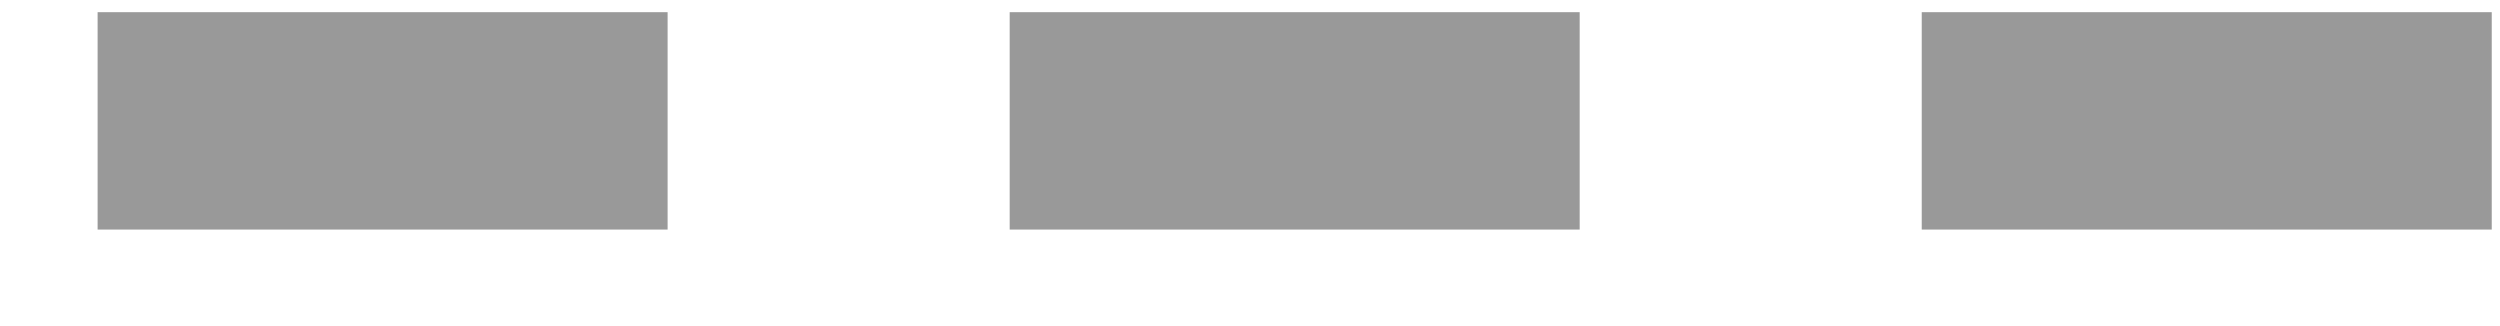
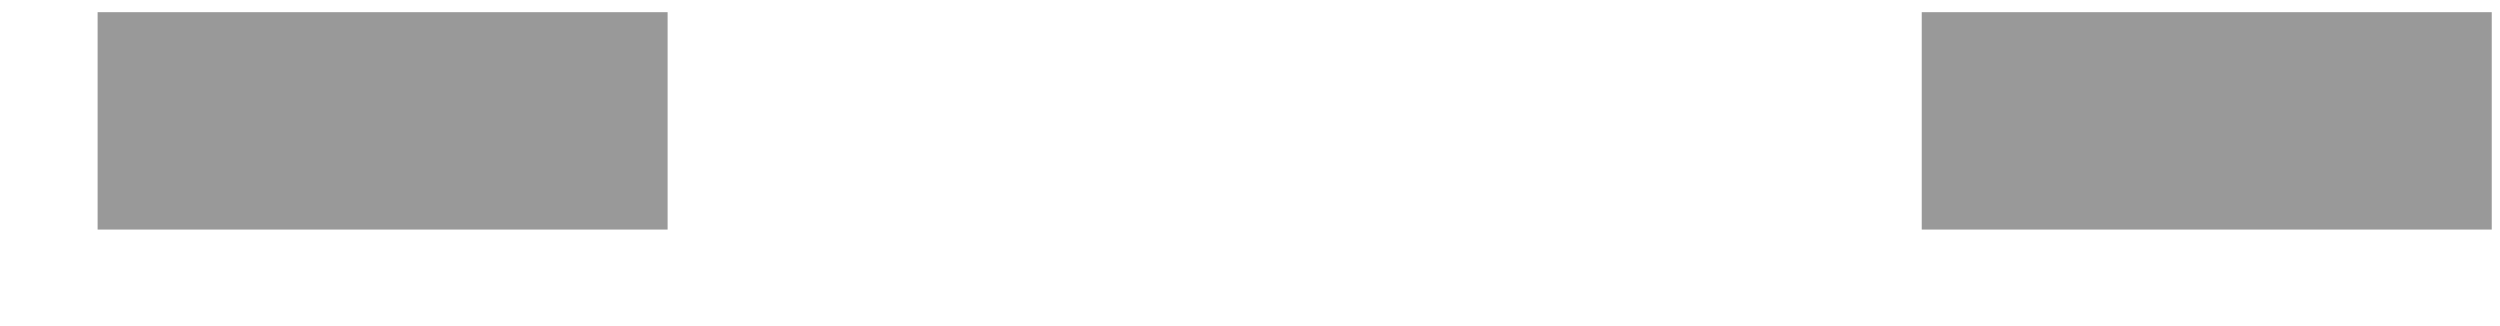
<svg xmlns="http://www.w3.org/2000/svg" width="23" height="3" viewBox="0 0 23 3" fill="none">
  <g opacity="0.4">
    <path d="M0.898 1.112H6.142" stroke="black" stroke-width="2" />
-     <path d="M9.289 1.112H14.533" stroke="black" stroke-width="2" />
    <path d="M17.68 1.112H22.924" stroke="black" stroke-width="2" />
  </g>
</svg>